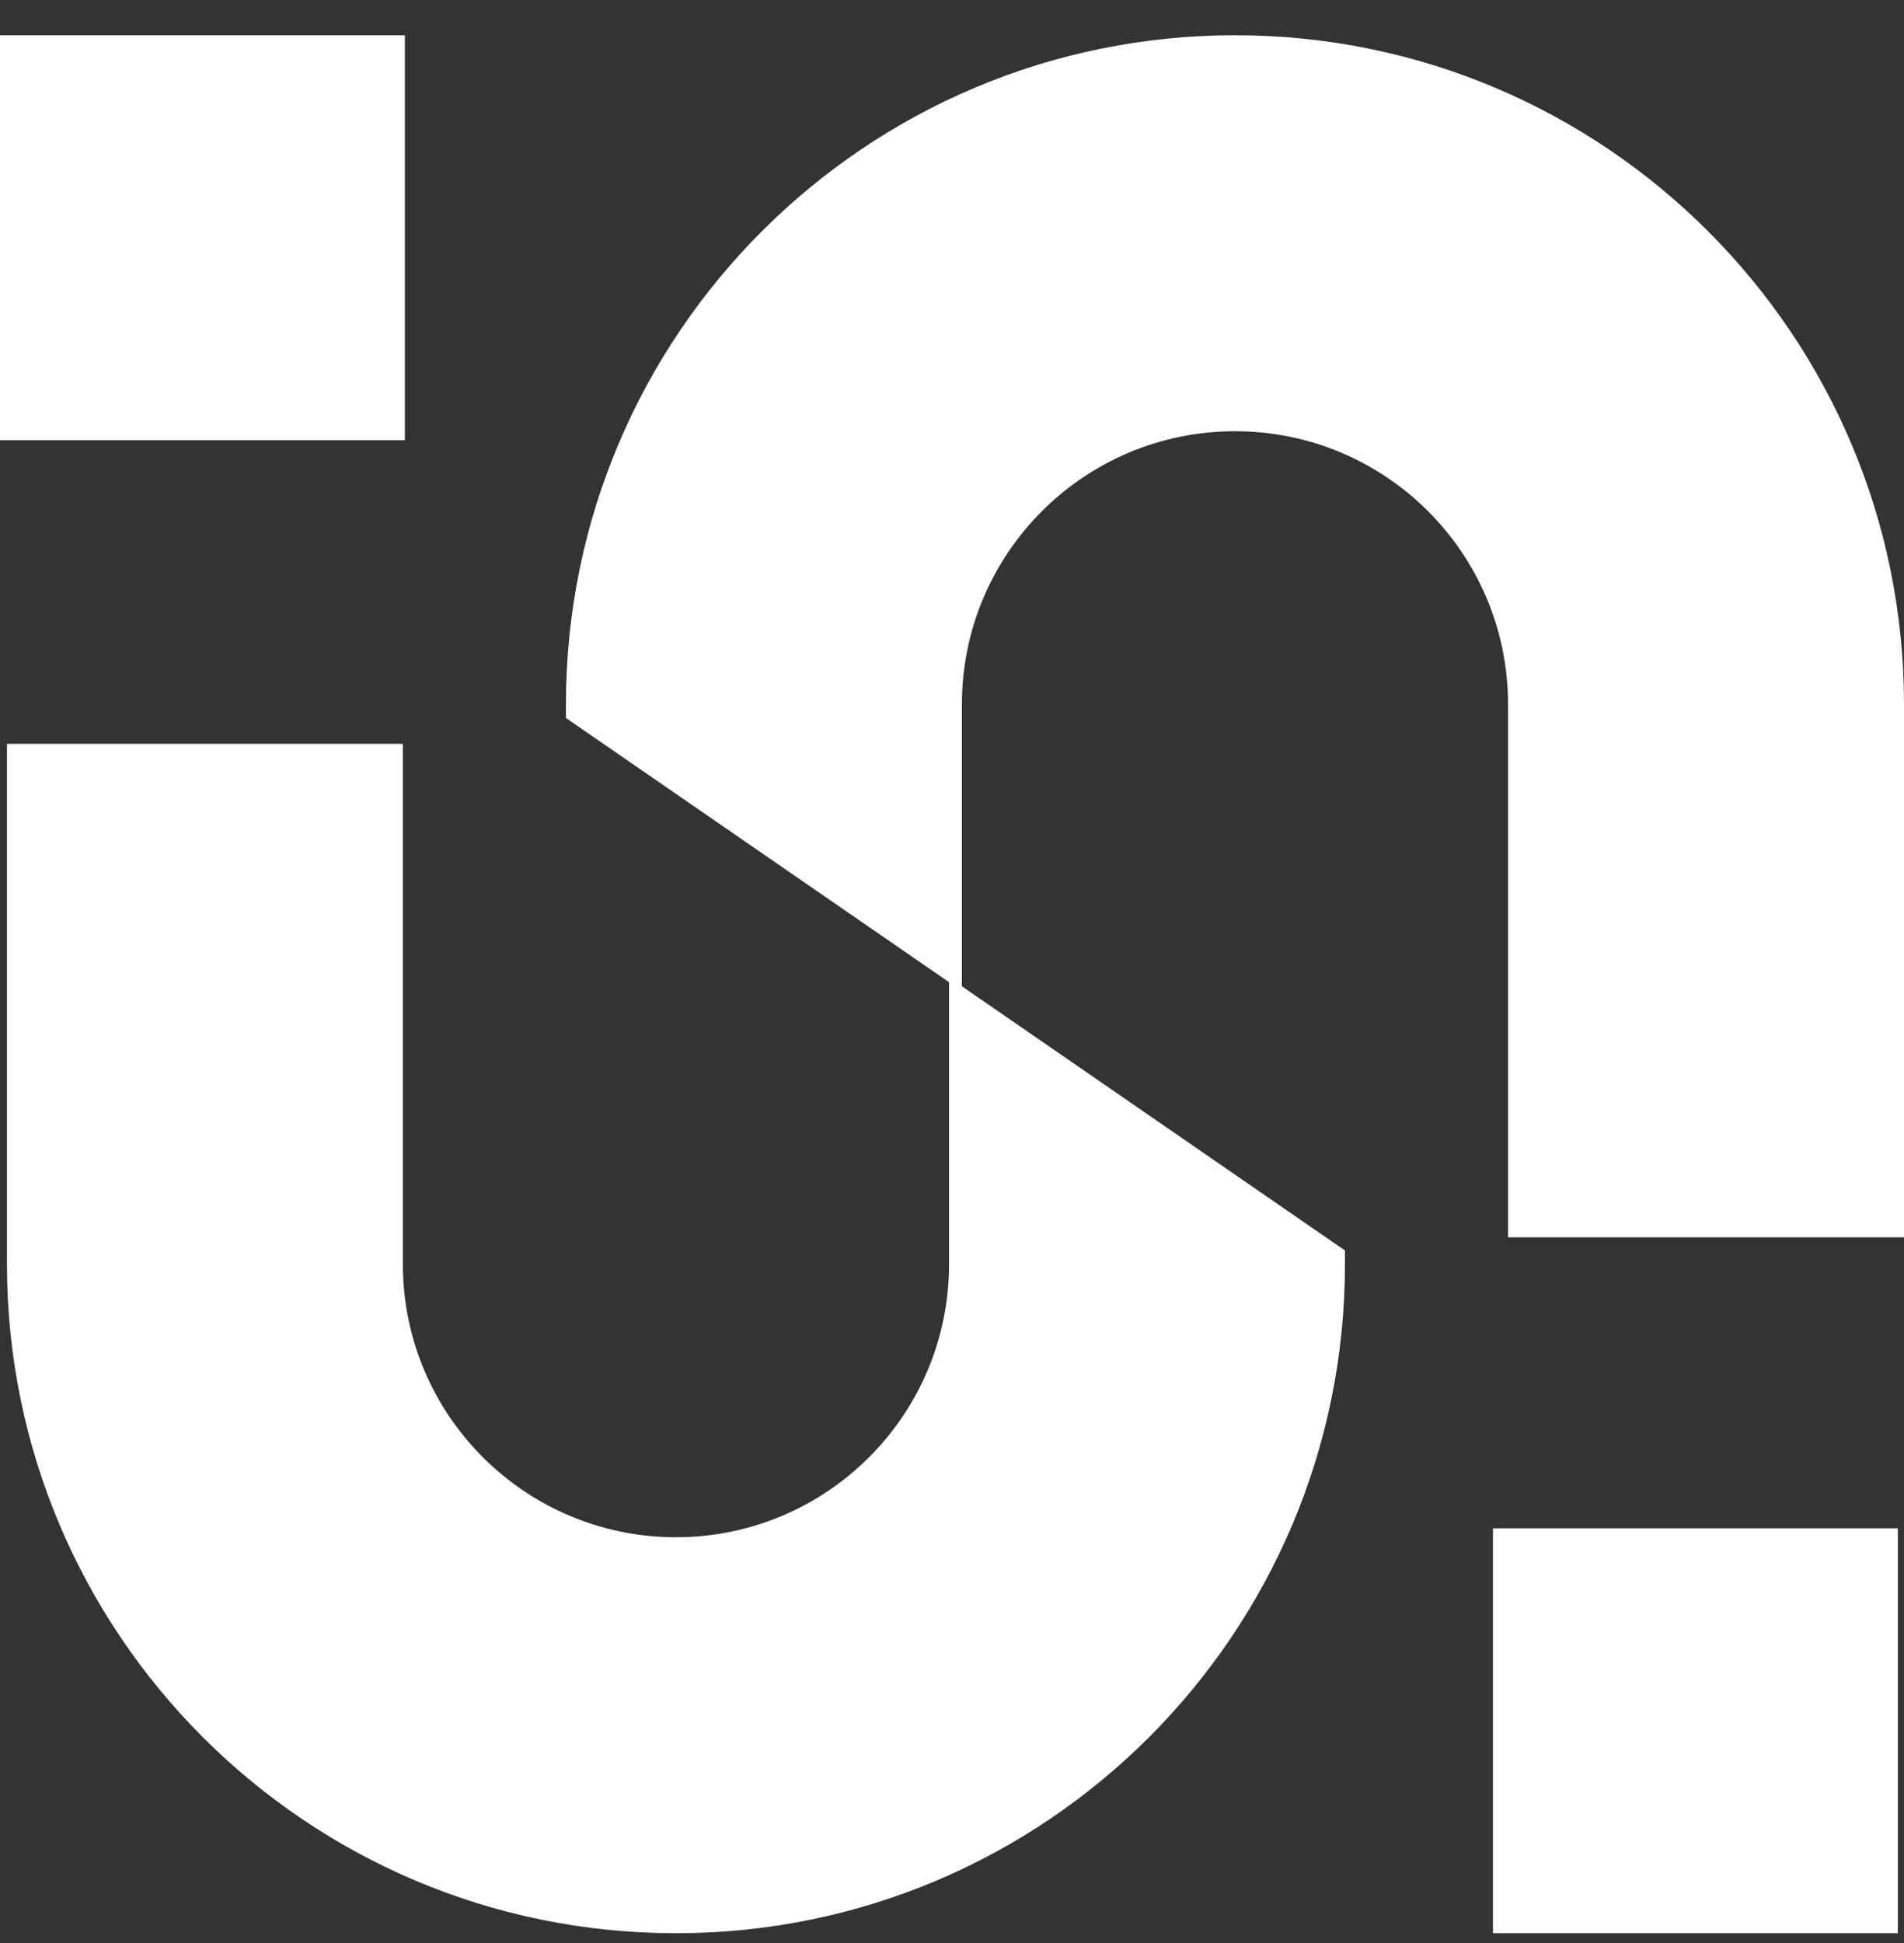
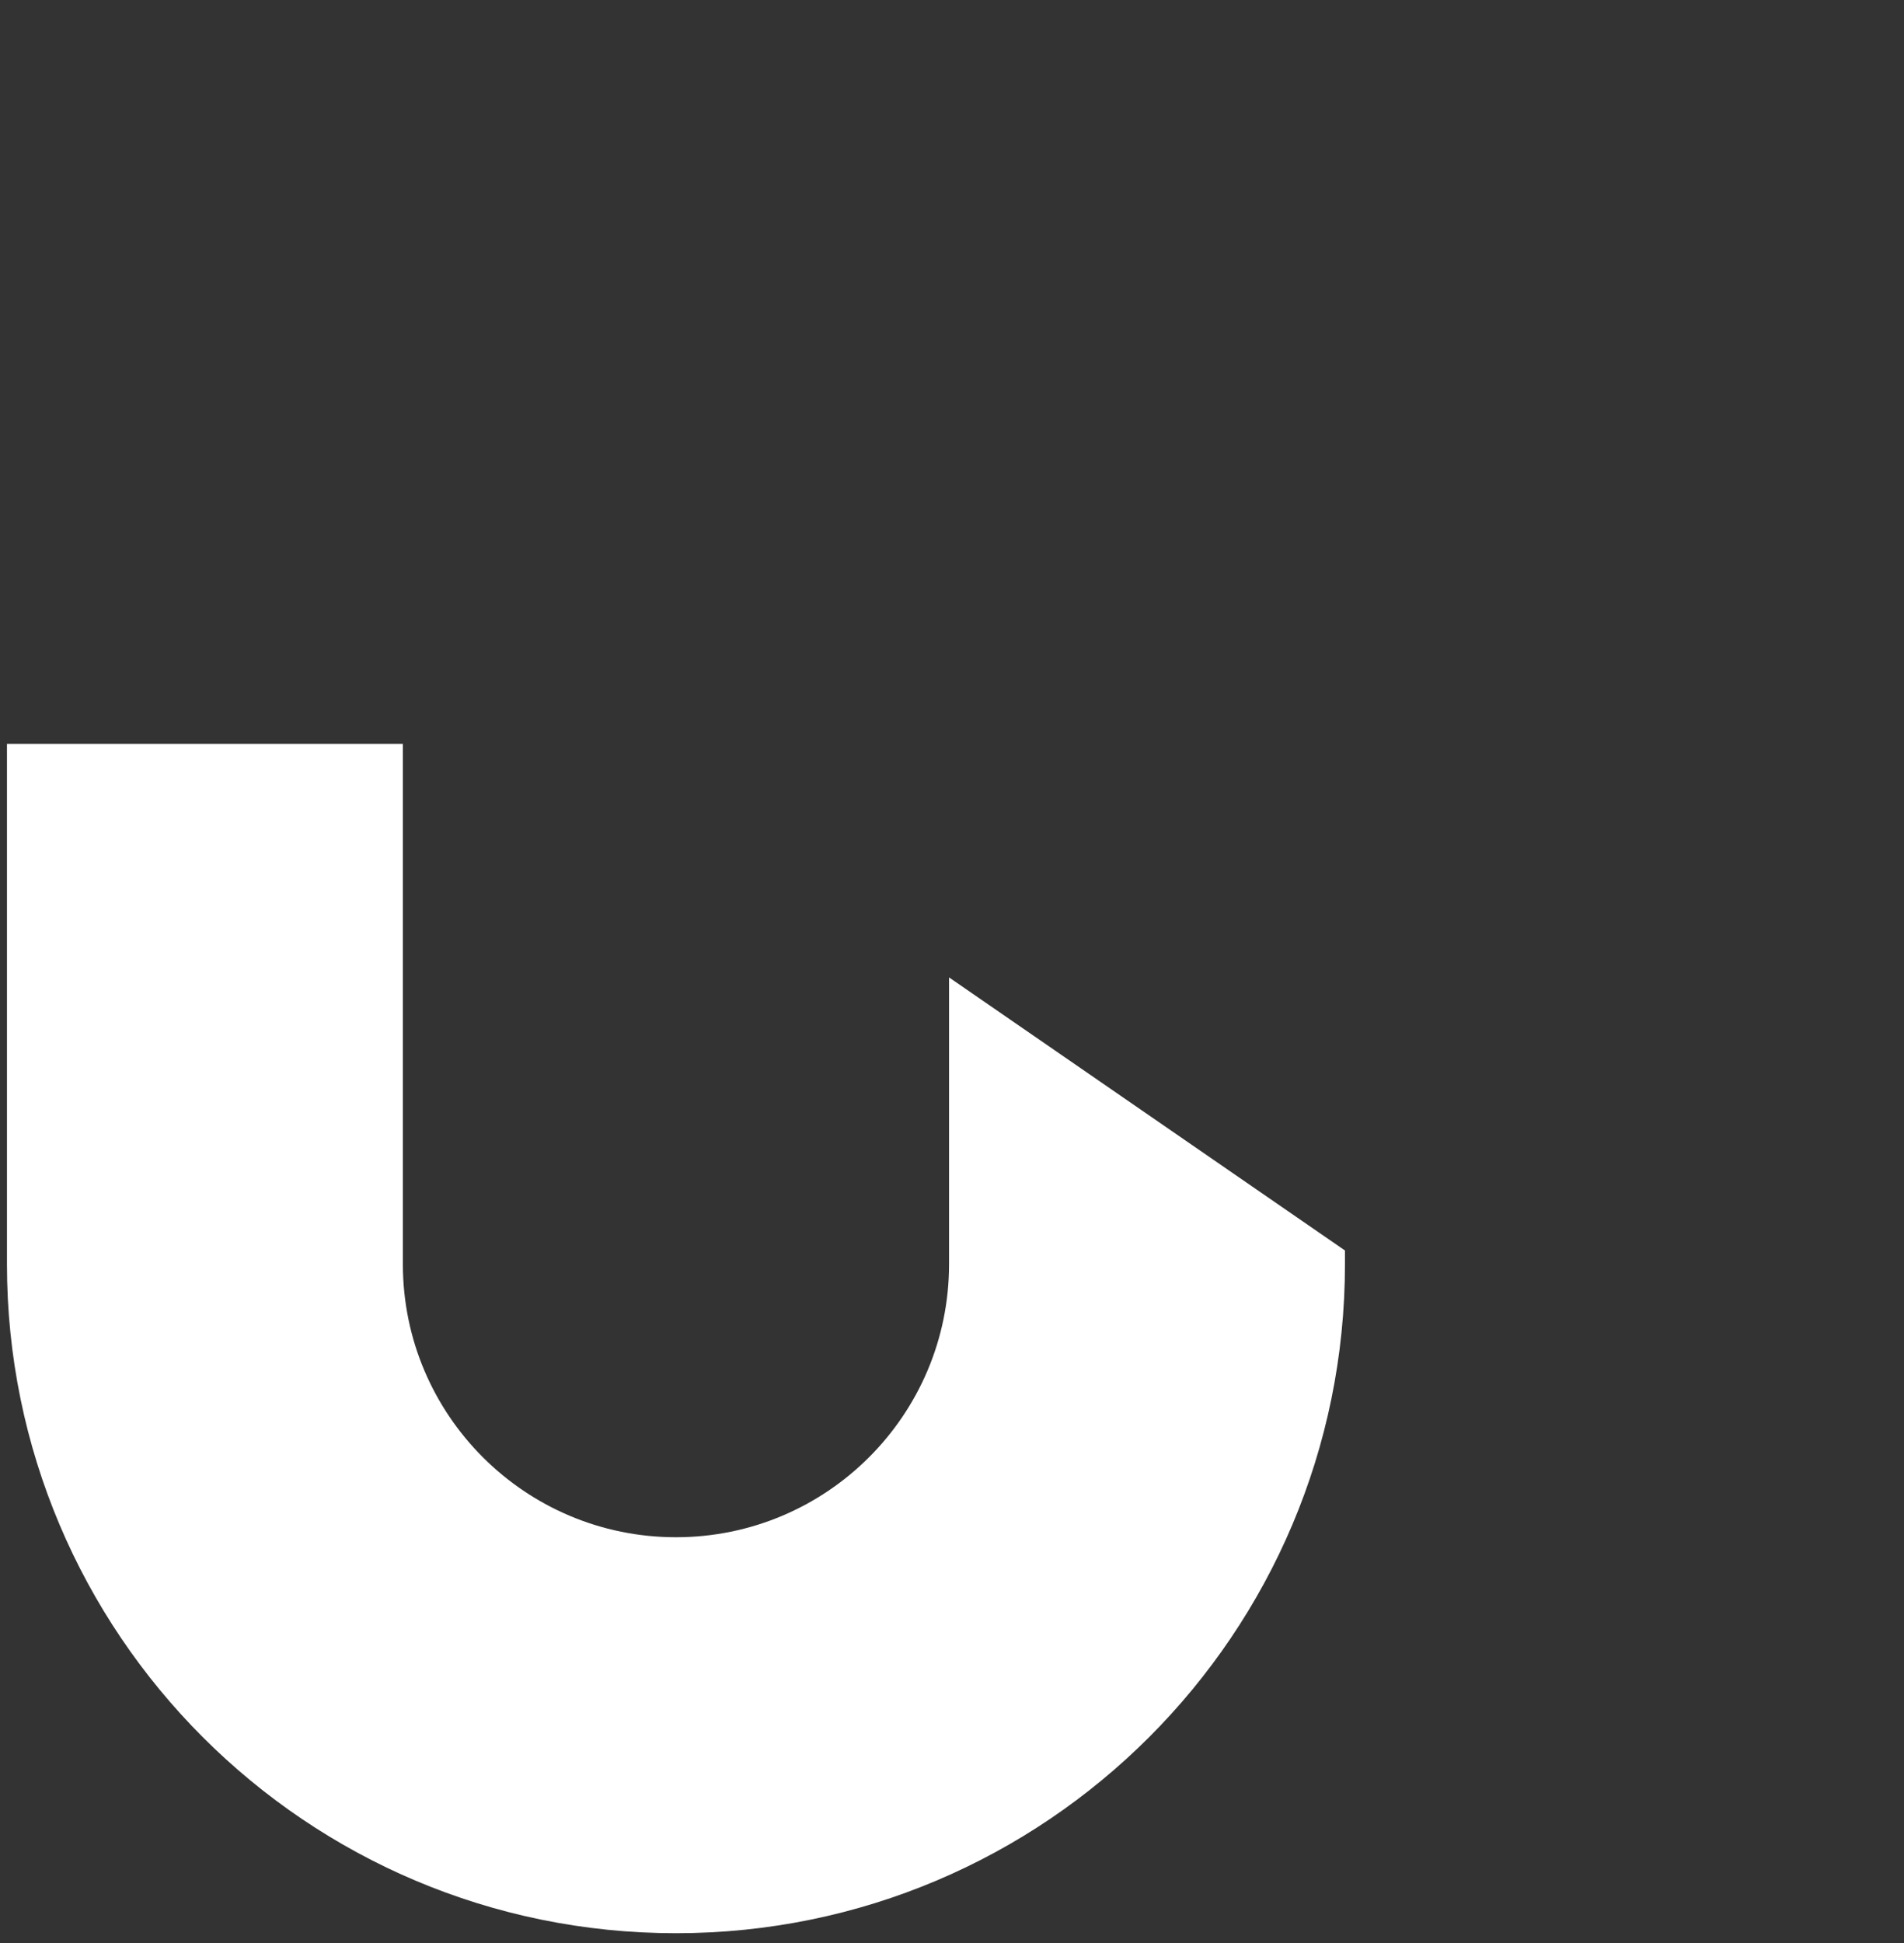
<svg xmlns="http://www.w3.org/2000/svg" width="49" height="50" viewBox="0 0 49 50" fill="none">
  <rect x="0" y="0" width="49" height="50" fill="#333333" stroke="none" />
  <path d="M0.179 32.531V19.141H10.368V32.531C10.368 36.412 13.515 39.558 17.396 39.558C21.277 39.558 24.424 36.412 24.424 32.531V25.152L34.613 32.179V32.531C34.613 42.04 26.905 49.748 17.396 49.748C7.887 49.748 0.179 42.04 0.179 32.531Z" fill="white" />
-   <path d="M49 18.125V31.84H38.81V18.125C38.81 14.243 35.664 11.097 31.783 11.097C27.901 11.097 24.755 14.243 24.755 18.125V25.503L14.565 18.476V18.125C14.565 8.616 22.274 0.907 31.783 0.907C41.291 0.907 49 8.616 49 18.125Z" fill="white" />
-   <rect x="38.422" y="39.329" width="10.419" height="10.419" fill="white" />
-   <rect y="0.908" width="10.419" height="10.419" fill="white" />
</svg>